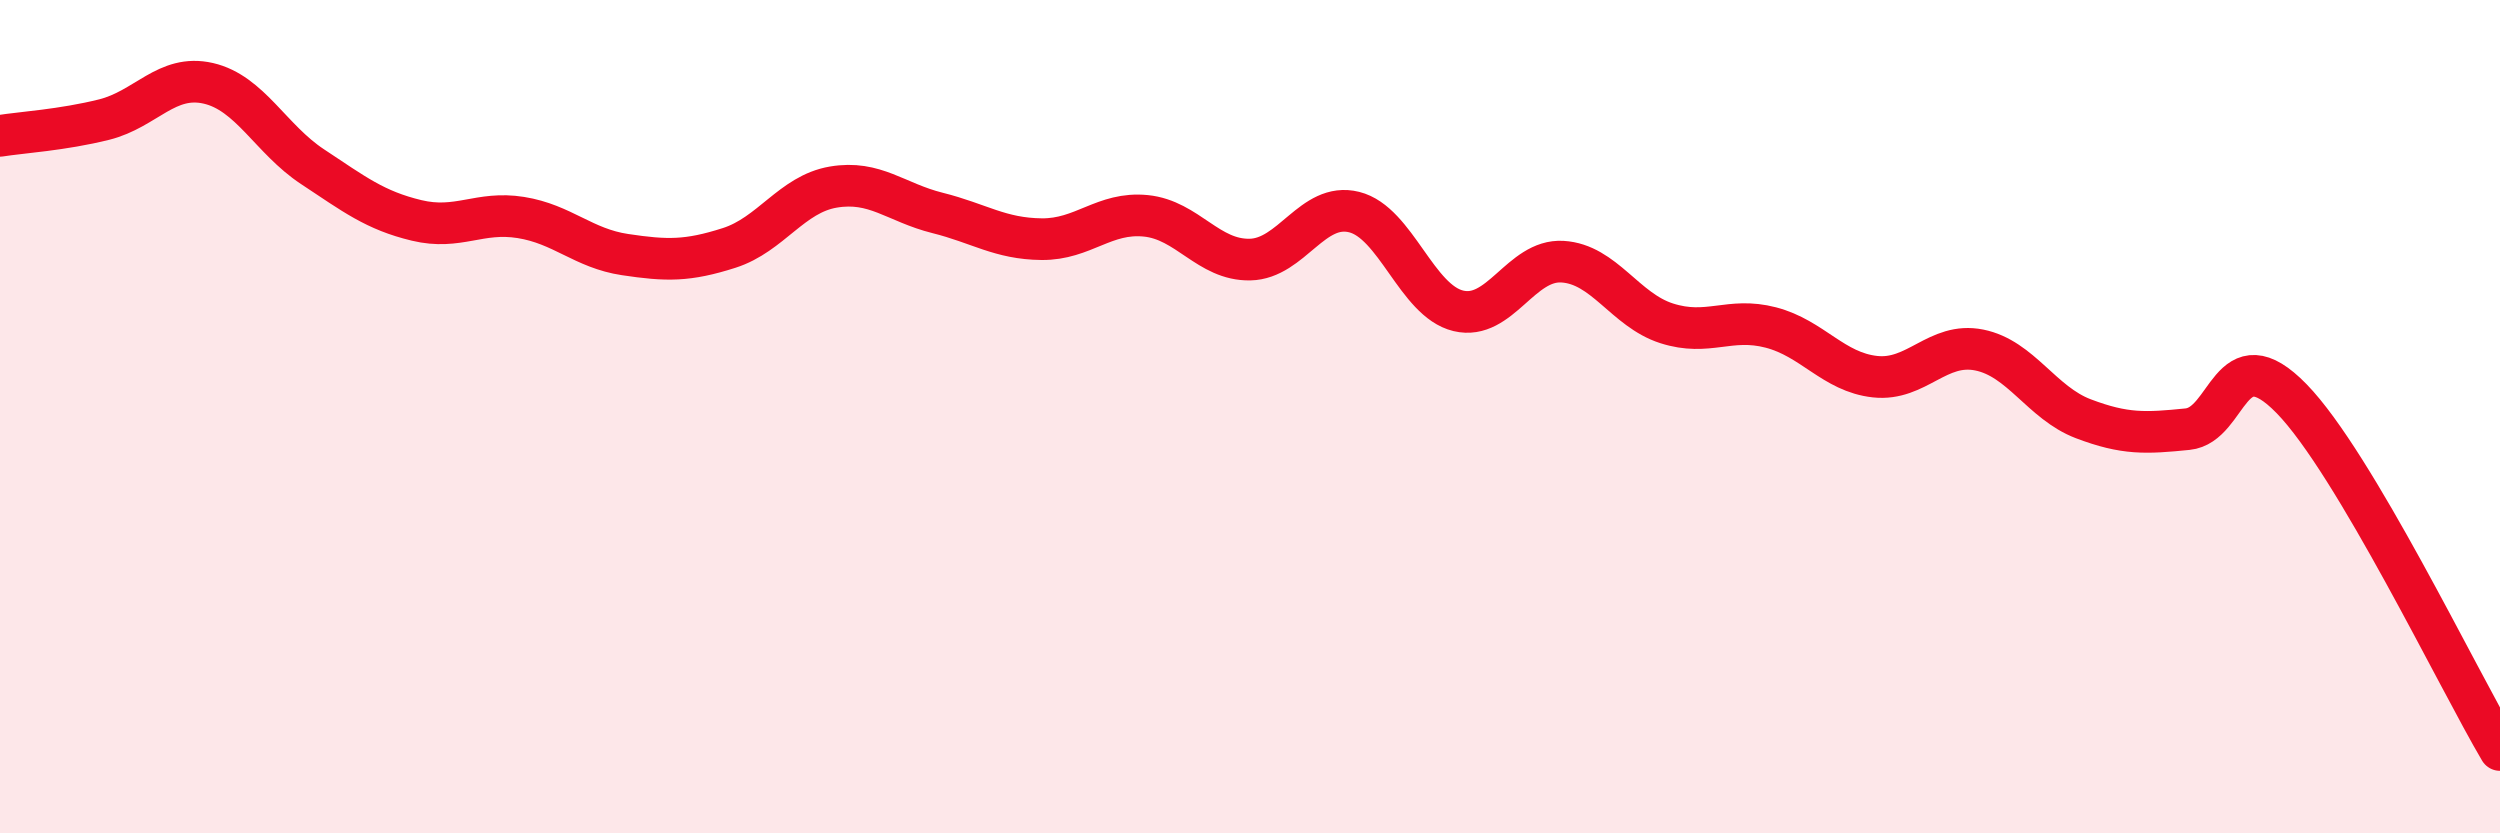
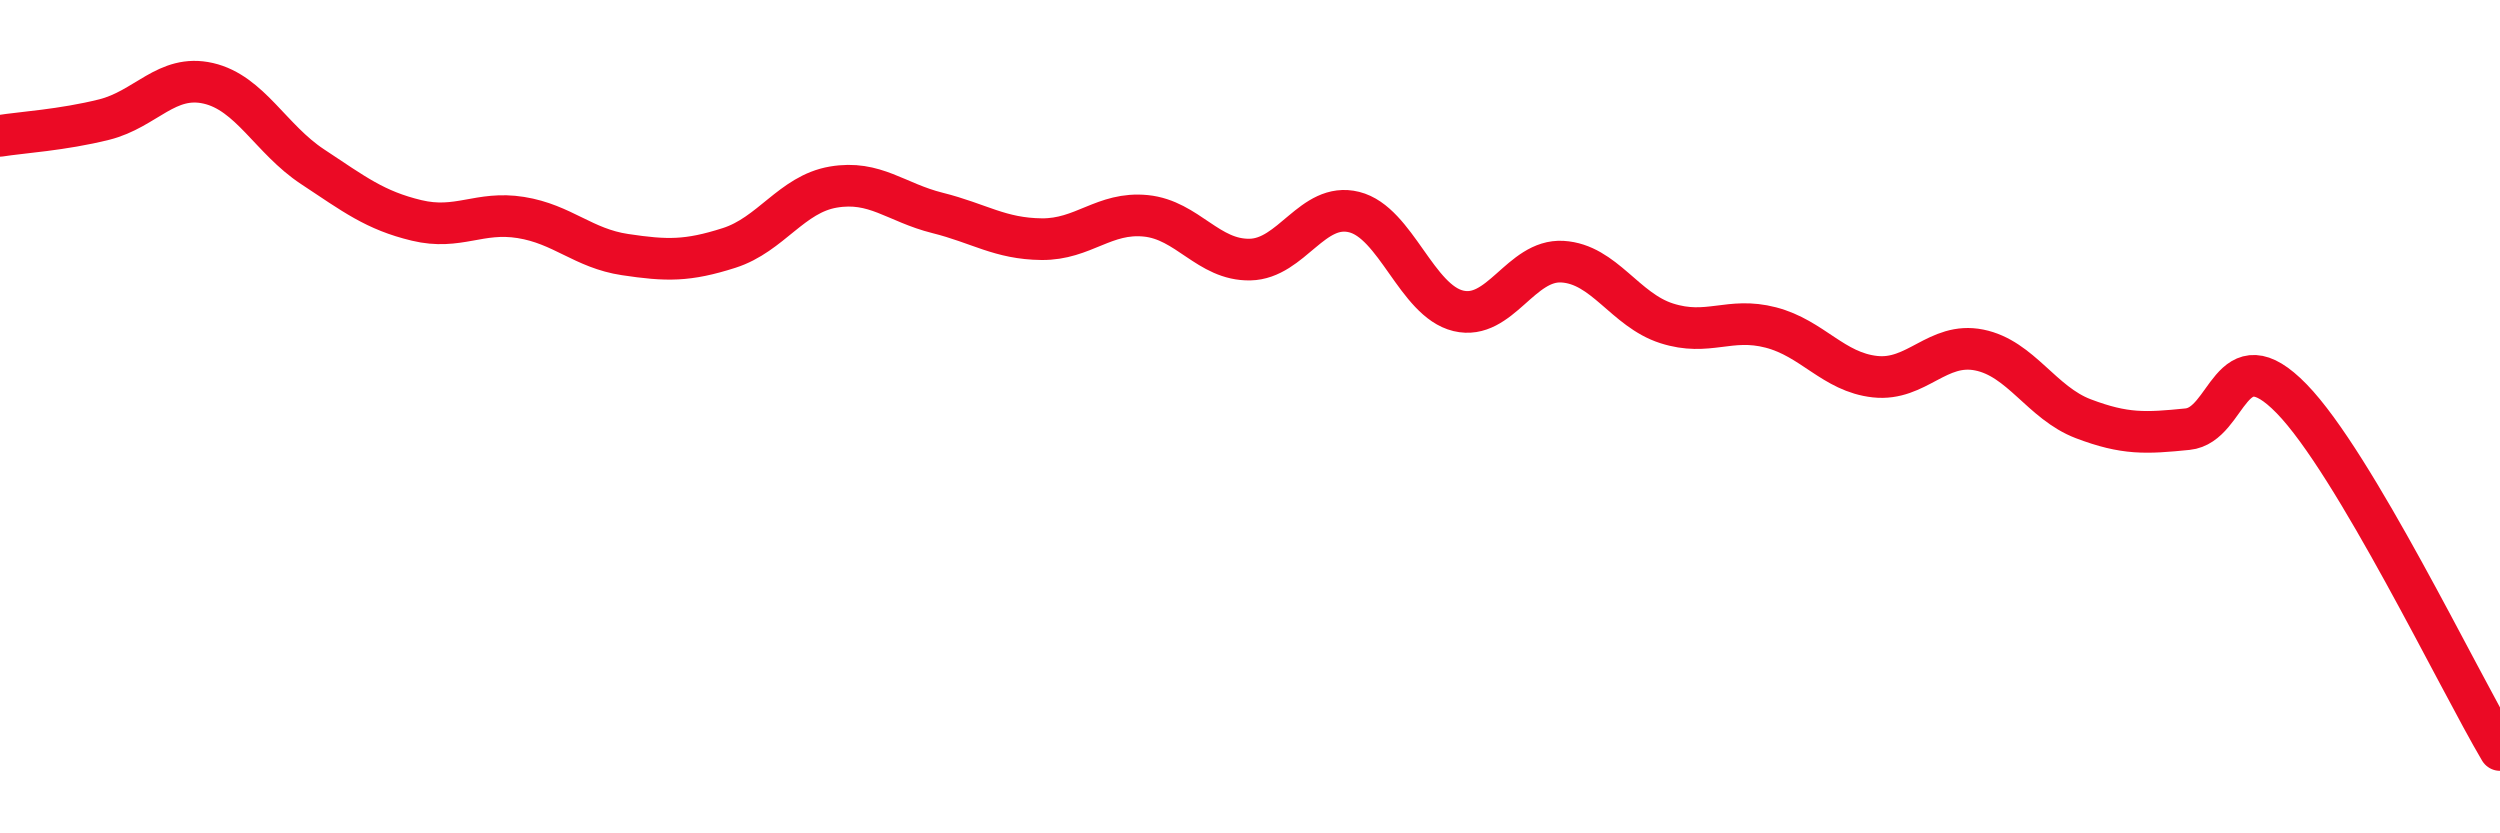
<svg xmlns="http://www.w3.org/2000/svg" width="60" height="20" viewBox="0 0 60 20">
-   <path d="M 0,3.26 C 0.5,3.18 1.5,3.12 2.5,2.87 C 3.5,2.62 4,1.77 5,2 C 6,2.23 6.5,3.34 7.5,4 C 8.5,4.66 9,5.05 10,5.29 C 11,5.53 11.5,5.06 12.5,5.22 C 13.5,5.38 14,5.96 15,6.11 C 16,6.26 16.5,6.27 17.5,5.95 C 18.5,5.63 19,4.66 20,4.49 C 21,4.32 21.5,4.86 22.5,5.11 C 23.5,5.36 24,5.73 25,5.74 C 26,5.75 26.5,5.08 27.5,5.18 C 28.5,5.28 29,6.25 30,6.23 C 31,6.21 31.5,4.84 32.5,5.09 C 33.5,5.34 34,7.22 35,7.46 C 36,7.7 36.5,6.22 37.5,6.28 C 38.5,6.34 39,7.44 40,7.76 C 41,8.08 41.5,7.6 42.5,7.86 C 43.5,8.12 44,8.93 45,9.04 C 46,9.15 46.5,8.2 47.5,8.4 C 48.5,8.6 49,9.67 50,10.05 C 51,10.43 51.5,10.4 52.5,10.3 C 53.5,10.2 53.5,8.03 55,9.57 C 56.5,11.11 59,16.31 60,18L60 20L0 20Z" fill="#EB0A25" opacity="0.1" stroke-linecap="round" stroke-linejoin="round" />
  <path d="M 0,3.26 C 0.5,3.18 1.5,3.12 2.5,2.87 C 3.5,2.62 4,1.77 5,2 C 6,2.23 6.5,3.34 7.5,4 C 8.5,4.66 9,5.05 10,5.29 C 11,5.53 11.5,5.06 12.5,5.22 C 13.5,5.38 14,5.96 15,6.11 C 16,6.26 16.5,6.27 17.5,5.95 C 18.5,5.63 19,4.66 20,4.49 C 21,4.32 21.5,4.86 22.5,5.11 C 23.5,5.36 24,5.73 25,5.74 C 26,5.75 26.5,5.08 27.5,5.18 C 28.5,5.28 29,6.25 30,6.23 C 31,6.21 31.5,4.84 32.5,5.09 C 33.5,5.34 34,7.22 35,7.46 C 36,7.7 36.5,6.22 37.5,6.28 C 38.5,6.34 39,7.44 40,7.76 C 41,8.08 41.5,7.6 42.5,7.86 C 43.5,8.12 44,8.93 45,9.04 C 46,9.15 46.5,8.2 47.5,8.4 C 48.5,8.6 49,9.67 50,10.05 C 51,10.43 51.5,10.4 52.5,10.3 C 53.5,10.2 53.5,8.03 55,9.57 C 56.5,11.11 59,16.31 60,18" stroke="#EB0A25" stroke-width="1" fill="none" stroke-linecap="round" stroke-linejoin="round" />
</svg>